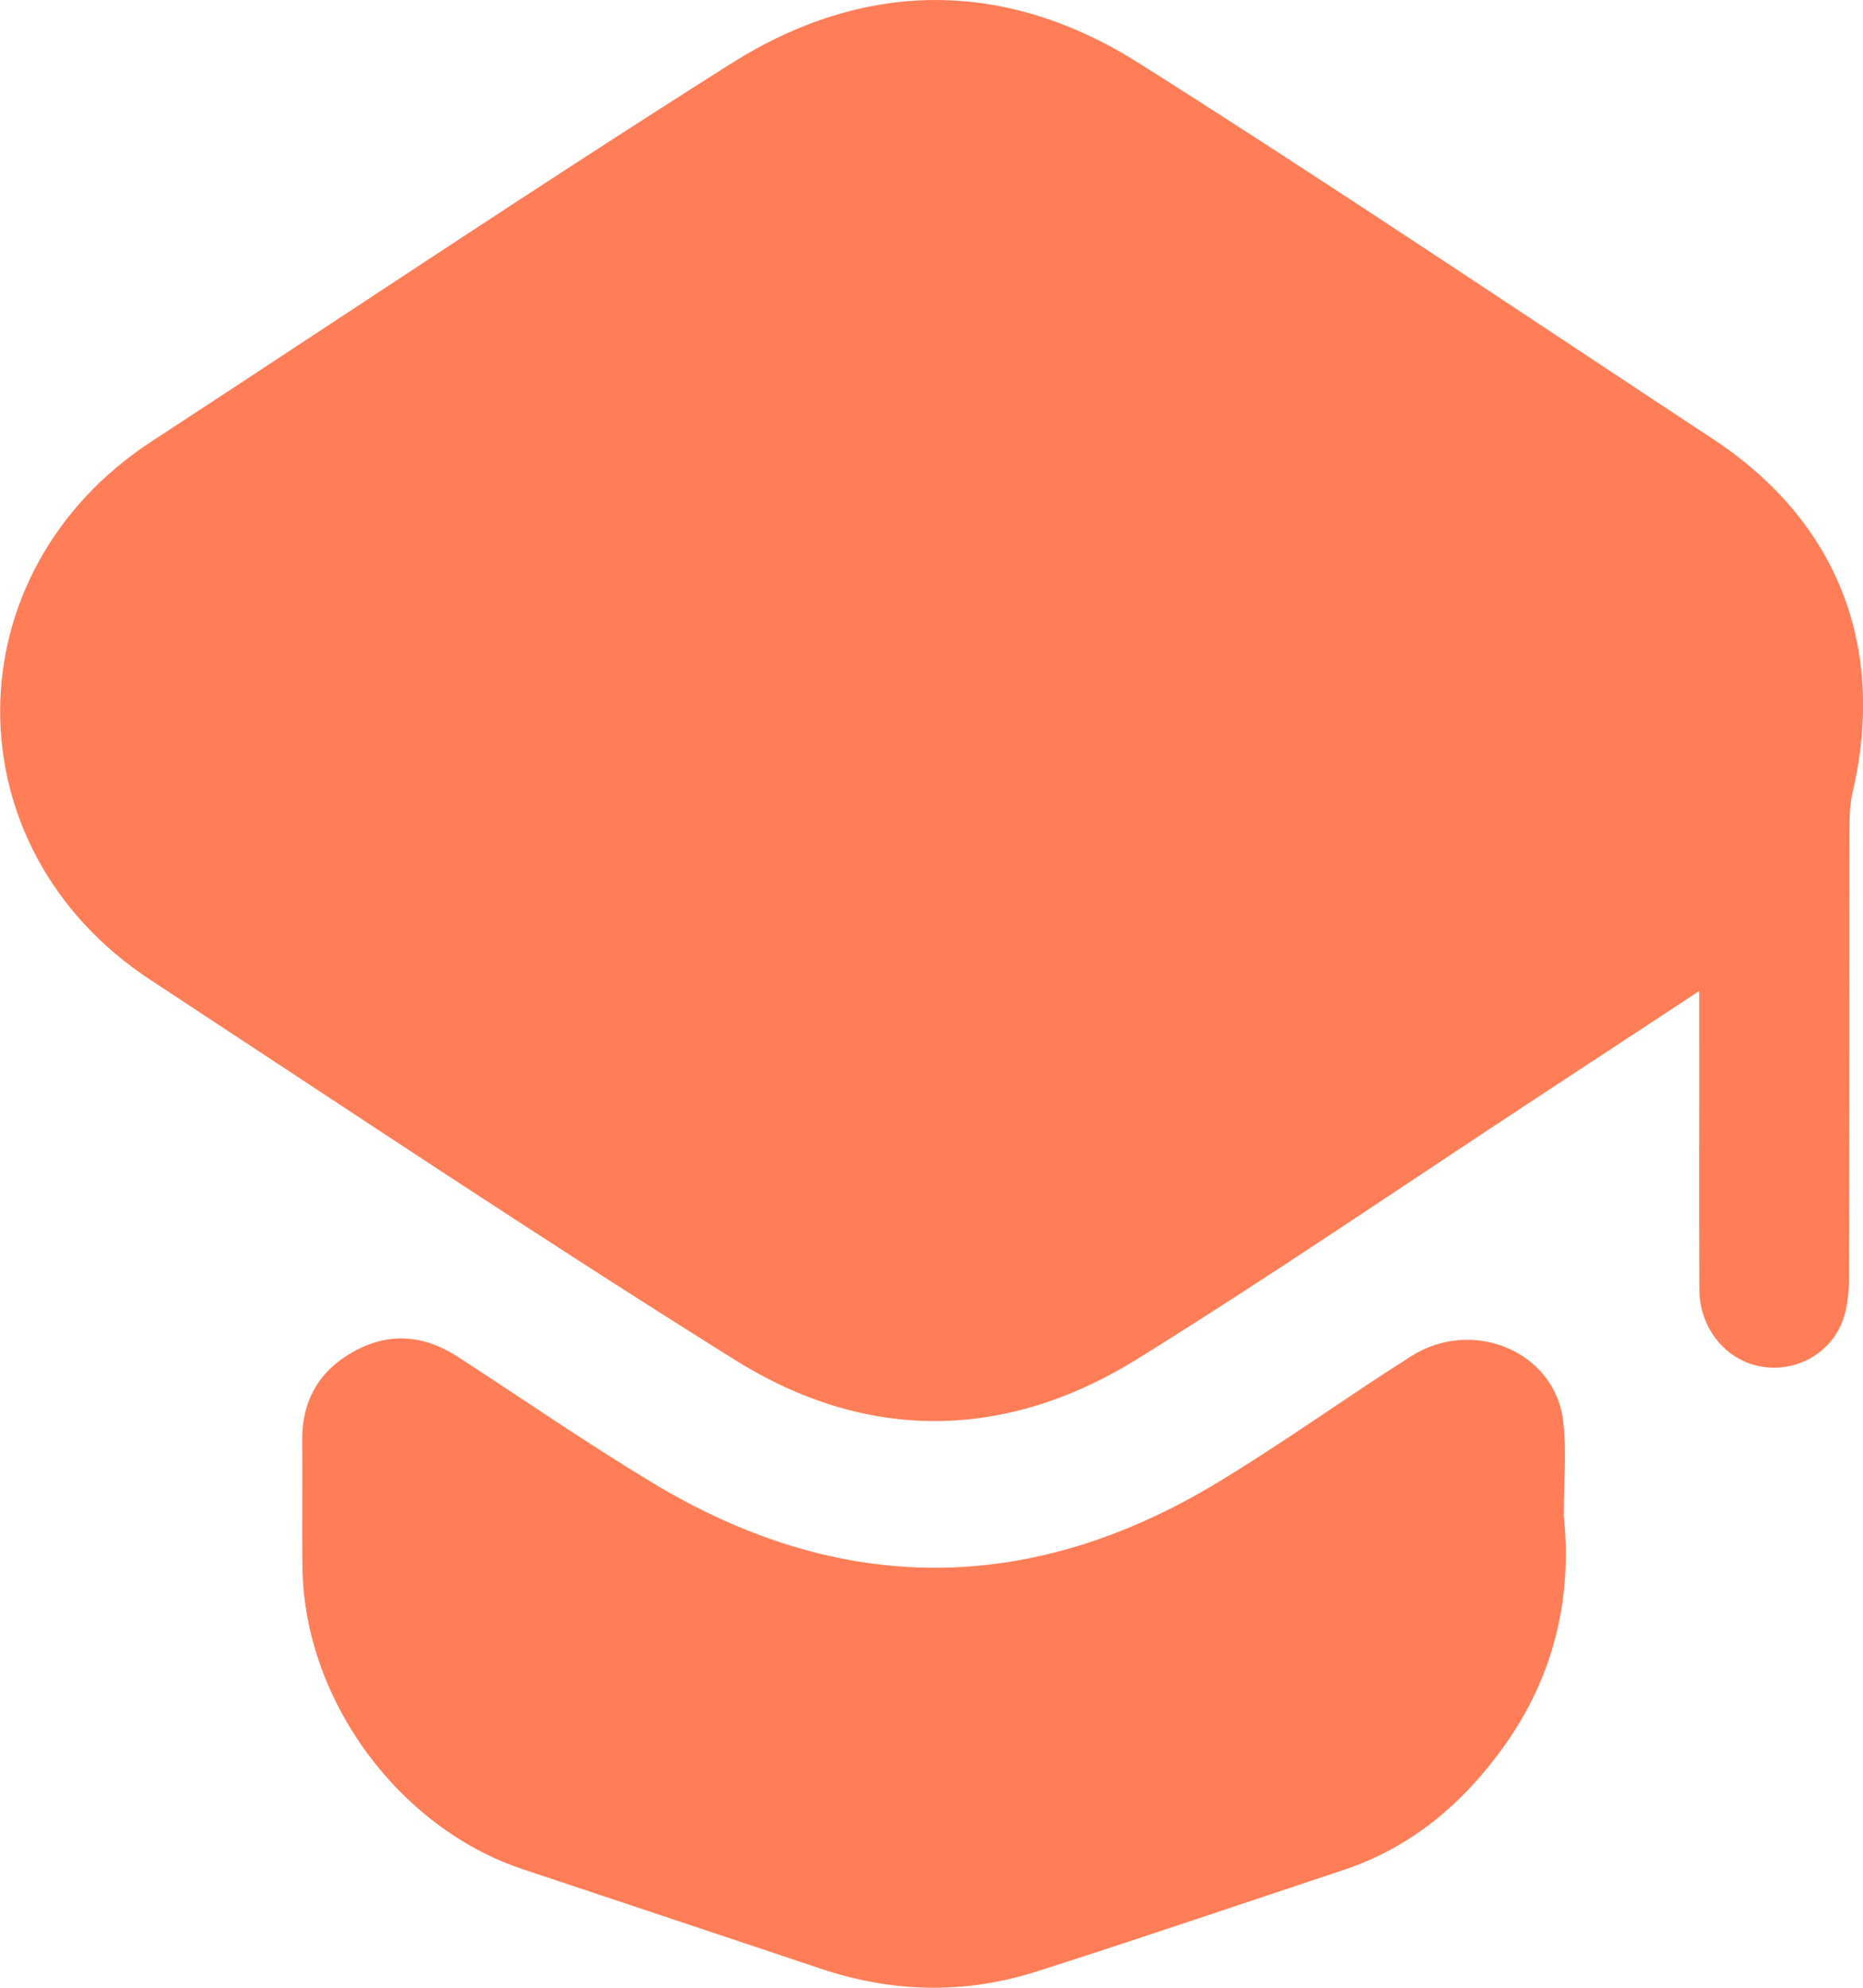
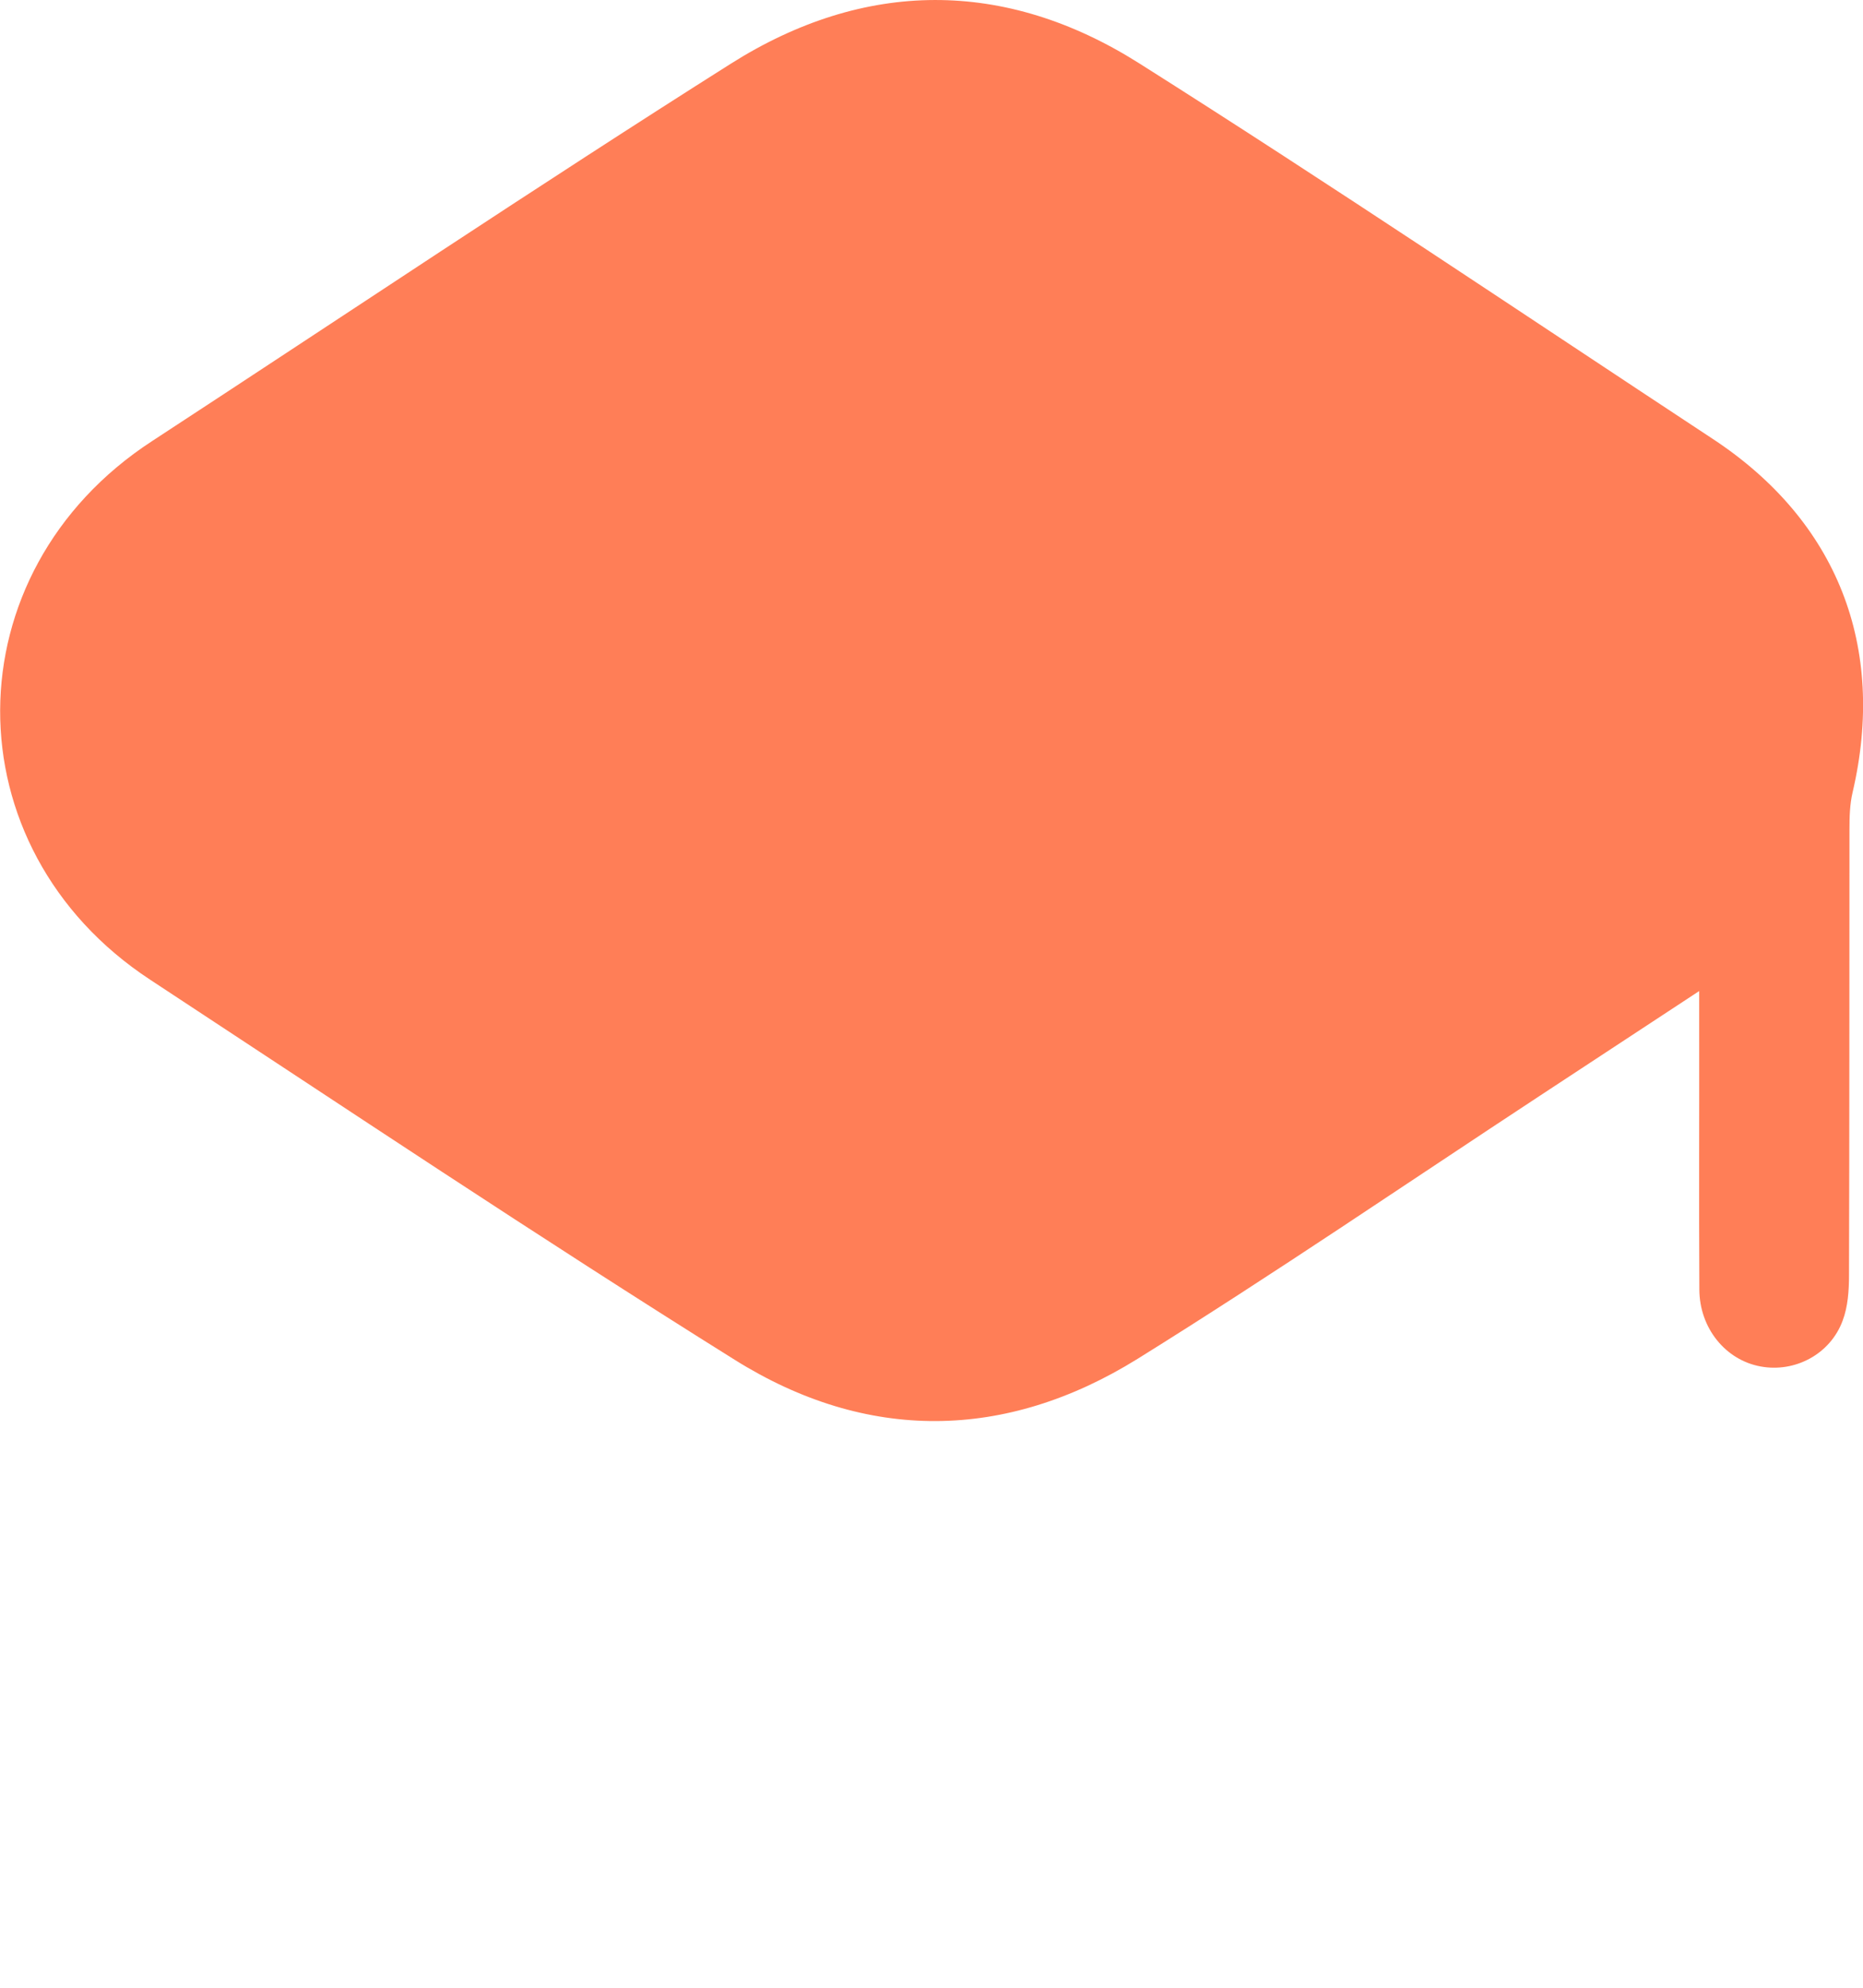
<svg xmlns="http://www.w3.org/2000/svg" width="45" height="48" viewBox="0 0 45 48" fill="none">
  <g clip-path="url(#clip0_40_901)">
    <path d="M41.043 23.932C39.703 24.812 38.464 25.627 37.221 26.443C33.977 28.574 30.771 30.765 27.478 32.813C24.283 34.797 20.931 34.828 17.751 32.839C12.99 29.863 8.32 26.74 3.627 23.658C-1.228 20.471 -1.194 13.823 3.668 10.655C8.323 7.614 12.941 4.517 17.642 1.545C20.878 -0.504 24.276 -0.519 27.512 1.526C32.179 4.476 36.759 7.562 41.37 10.598C44.381 12.579 45.571 15.616 44.748 19.137C44.681 19.422 44.673 19.731 44.673 20.028C44.67 23.617 44.673 27.206 44.662 30.795C44.662 31.163 44.636 31.554 44.508 31.892C44.208 32.704 43.352 33.151 42.526 32.997C41.681 32.843 41.05 32.073 41.047 31.137C41.035 28.987 41.047 26.837 41.043 24.688C41.043 24.485 41.043 24.278 41.043 23.932Z" fill="#FF7E57" />
-     <path d="M37.769 36.575C37.983 38.571 37.544 40.472 36.324 42.175C35.329 43.562 34.082 44.614 32.445 45.159C29.975 45.978 27.512 46.82 25.034 47.609C23.3 48.162 21.55 48.12 19.819 47.538C17.42 46.734 15.021 45.937 12.622 45.136C9.623 44.137 7.355 41.044 7.306 37.876C7.291 36.849 7.31 35.82 7.299 34.794C7.287 33.824 7.712 33.095 8.545 32.636C9.382 32.17 10.227 32.231 11.034 32.749C12.615 33.772 14.165 34.846 15.776 35.816C20.308 38.544 24.873 38.537 29.401 35.805C30.996 34.843 32.513 33.745 34.086 32.749C35.584 31.802 37.559 32.644 37.758 34.316C37.844 35.034 37.773 35.771 37.773 36.571L37.769 36.575Z" fill="#FF7E57" />
  </g>
  <defs>
    <clipPath id="clip0_40_901">
      <rect width="45" height="48" fill="white" />
    </clipPath>
  </defs>
</svg>